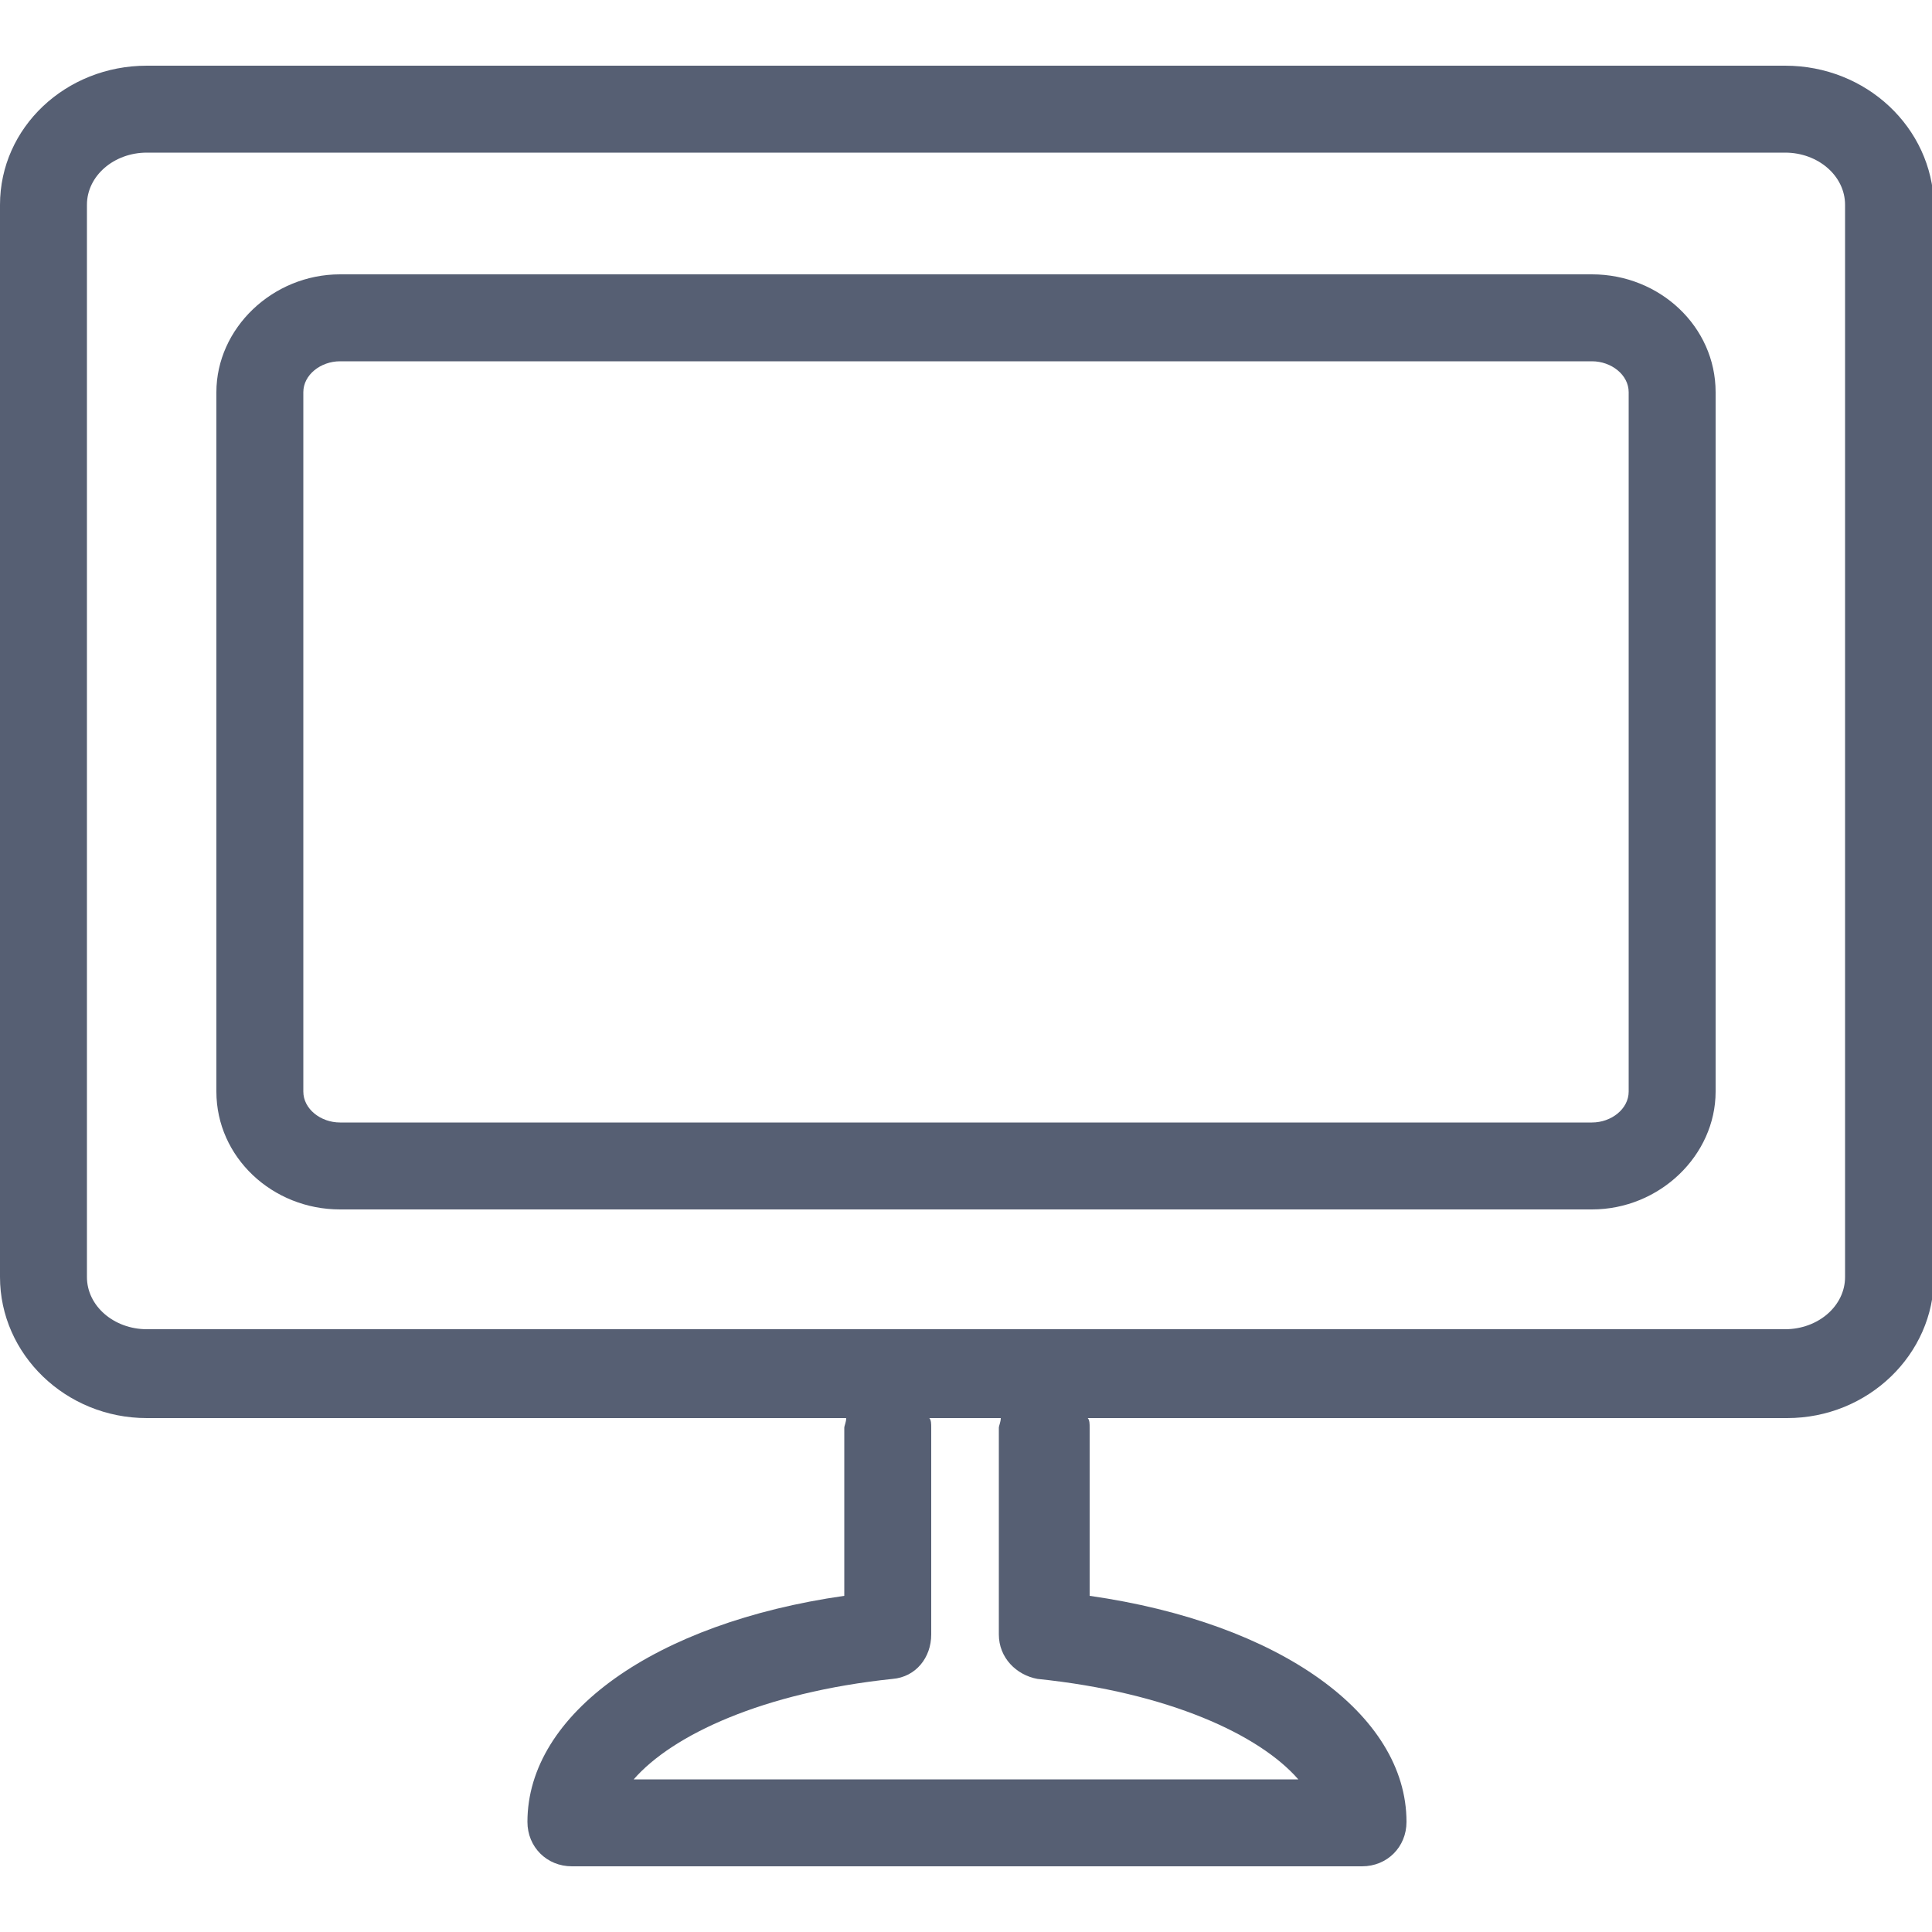
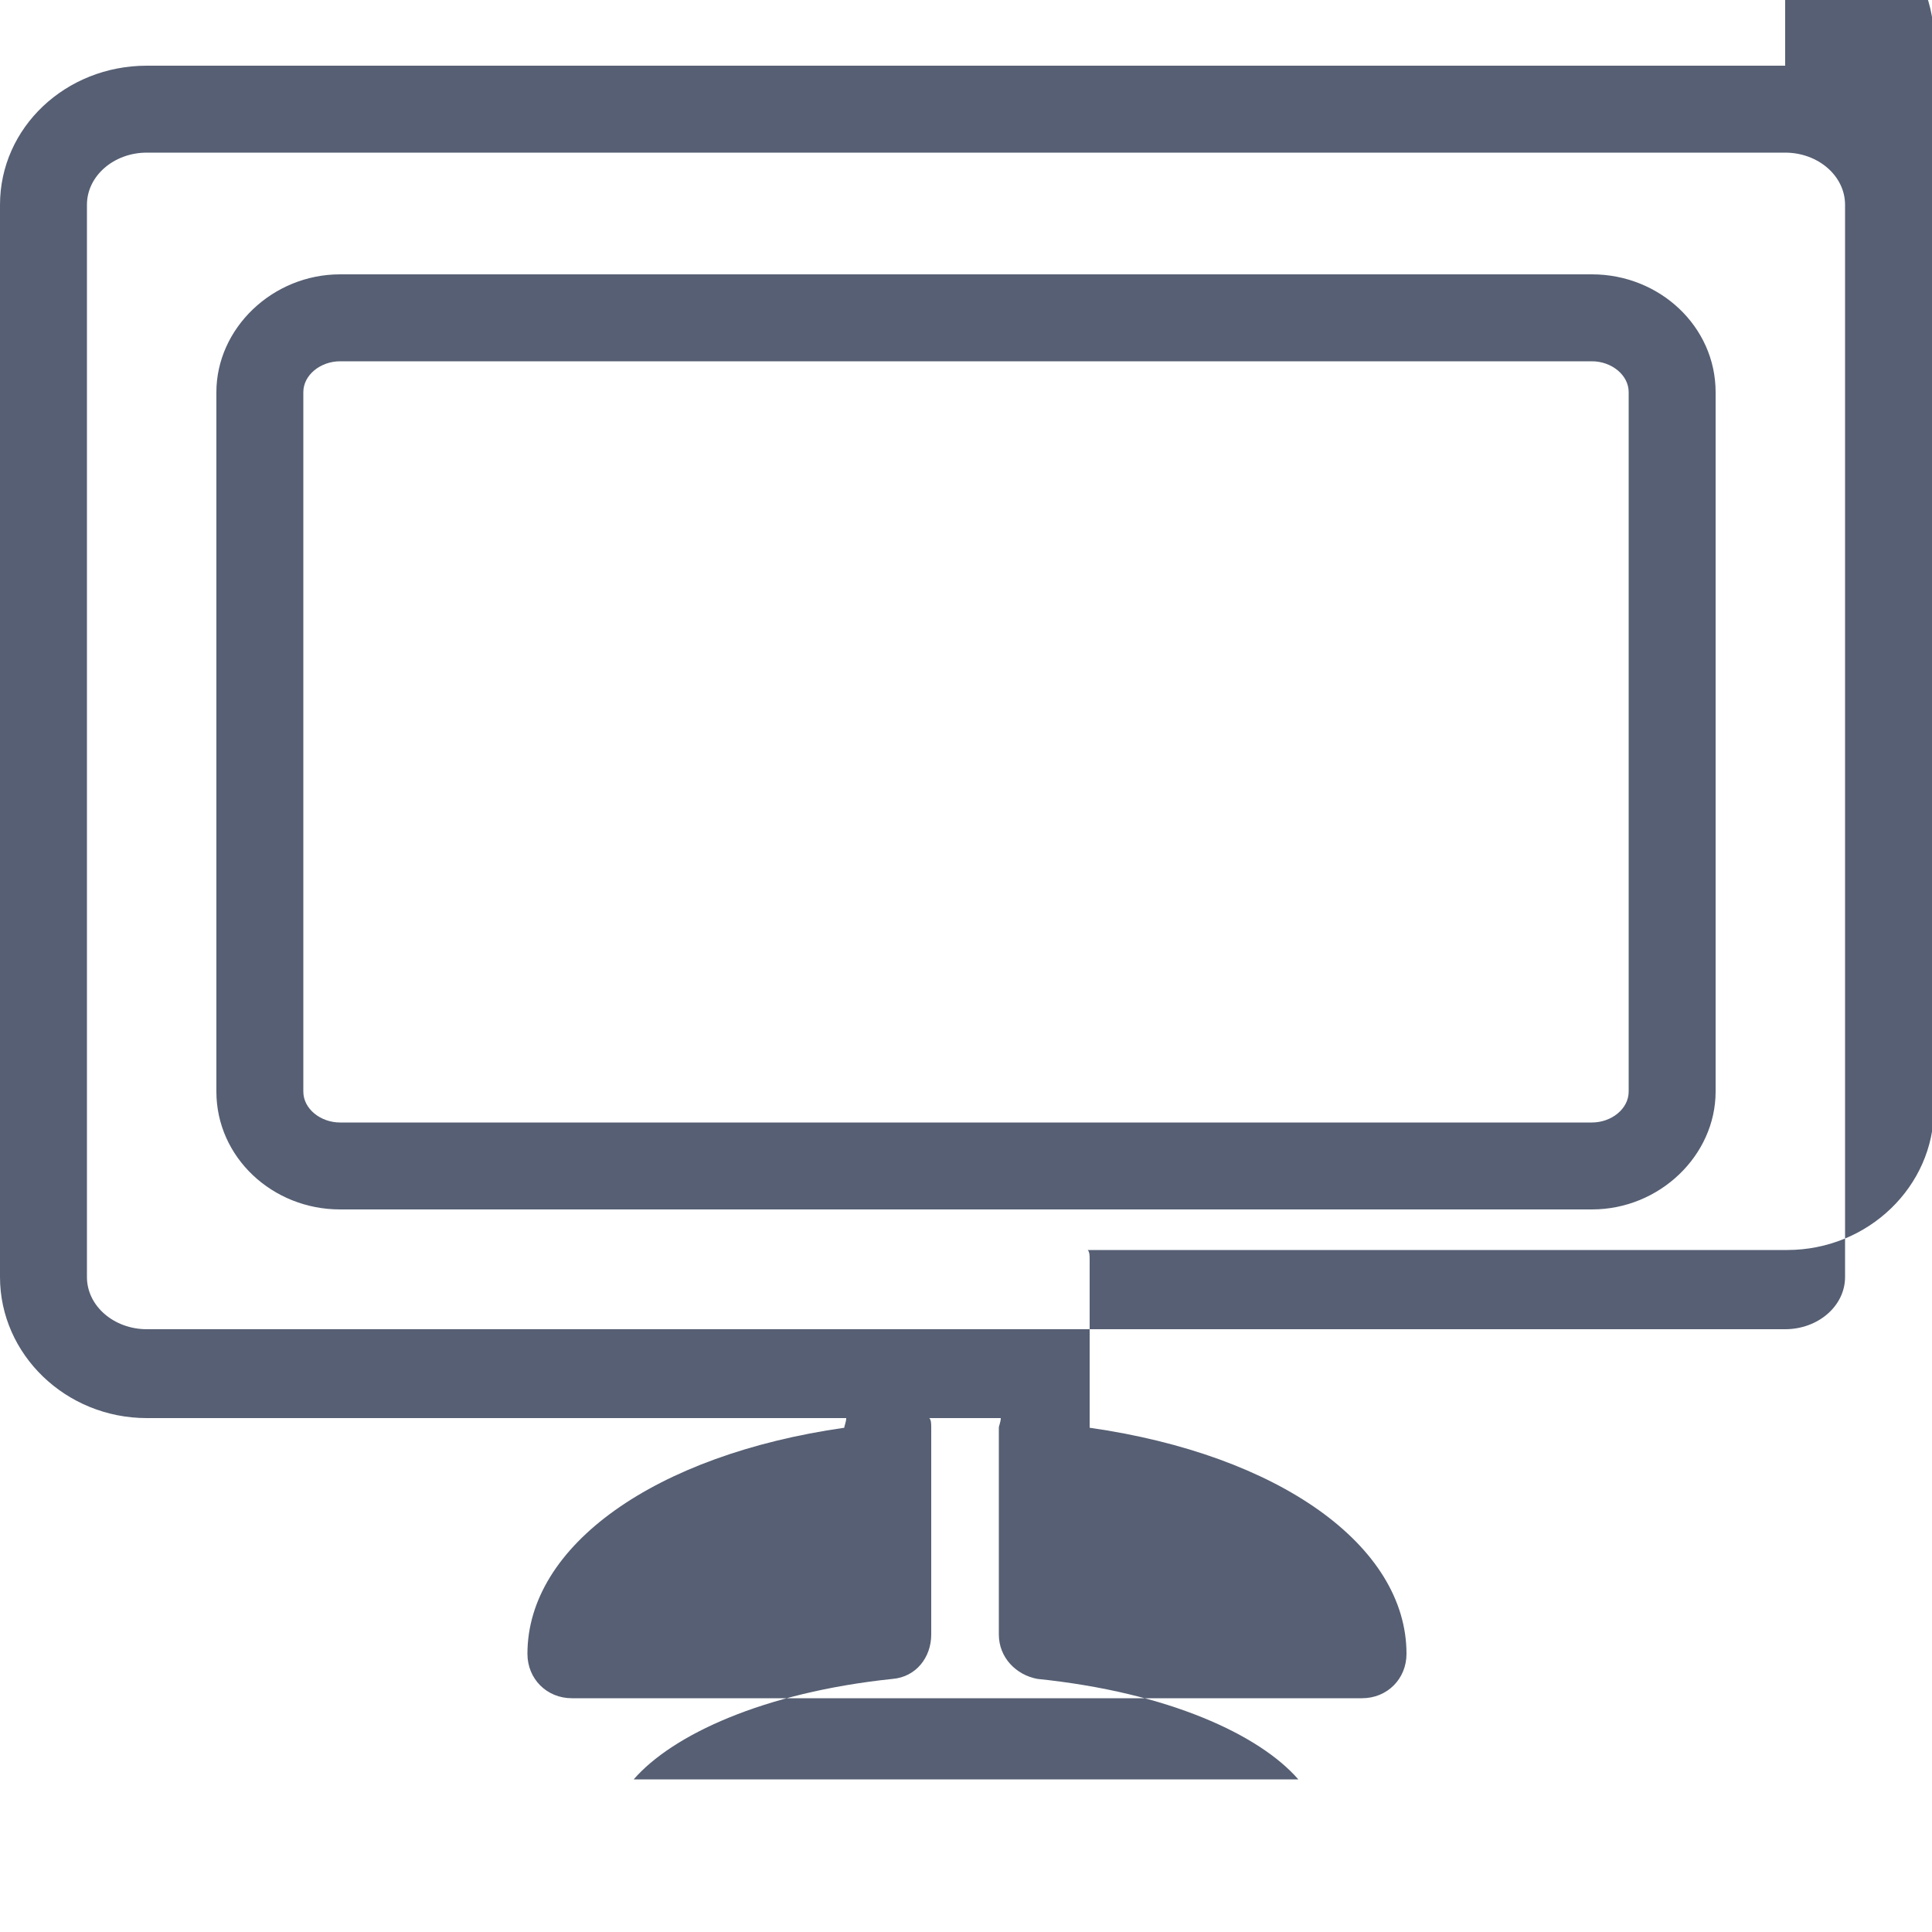
<svg xmlns="http://www.w3.org/2000/svg" viewBox="0 0 100 100" enable-background="new 0 0 100 100">
  <style type="text/css">.st0{fill:#565F73;}</style>
-   <path class="st0" d="M82.4 14.2h-64.8c-3.5 0-6.4 2.8-6.4 6.1v36.2c0 3.4 2.9 6.1 6.4 6.1h64.8c3.5 0 6.4-2.8 6.4-6.1v-36.2c0-3.4-2.9-6.1-6.4-6.1zm1.9 42.3c0 .9-.9 1.6-1.9 1.6h-64.8c-1 0-1.9-.7-1.9-1.6v-36.2c0-.9.9-1.6 1.9-1.6h64.8c1 0 1.9.7 1.9 1.6v36.2zm8.1-53.1h-84.8c-4.2 0-7.6 3.2-7.6 7.2v55.5c0 4 3.4 7.3 7.6 7.3h36.2c0 .2-.1.4-.1.5v8.7c-9.8 1.4-16.4 6.1-16.4 11.7 0 1.3 1 2.3 2.3 2.3h40.9c1.3 0 2.3-1 2.3-2.3 0-5.6-6.6-10.3-16.4-11.7v-8.7c0-.2 0-.4-.1-.5h36.2c4.2 0 7.6-3.3 7.6-7.3v-55.5c-.1-4-3.5-7.2-7.7-7.2zm-25.2 88.7h-34.4c2-2.3 6.7-4.5 13.4-5.2 1.2-.1 2-1.1 2-2.3v-10.7c0-.2 0-.4-.1-.5h3.7c0 .2-.1.4-.1.5v10.7c0 1.2.9 2.1 2 2.3 6.8.7 11.5 2.9 13.5 5.2zm28.3-26c0 1.5-1.4 2.7-3.1 2.7h-84.8c-1.7 0-3.1-1.2-3.1-2.7v-55.5c0-1.5 1.4-2.7 3.1-2.7h84.8c1.7 0 3.1 1.2 3.1 2.7v55.5z" />
+   <path class="st0" d="M82.4 14.2h-64.8c-3.5 0-6.4 2.8-6.4 6.1v36.2c0 3.4 2.9 6.1 6.4 6.1h64.8c3.5 0 6.4-2.8 6.4-6.1v-36.2c0-3.4-2.9-6.1-6.4-6.1zm1.9 42.3c0 .9-.9 1.6-1.9 1.6h-64.8c-1 0-1.9-.7-1.9-1.6v-36.2c0-.9.9-1.6 1.9-1.6h64.8c1 0 1.9.7 1.9 1.6v36.2zm8.1-53.1h-84.8c-4.2 0-7.6 3.2-7.6 7.2v55.5c0 4 3.4 7.3 7.6 7.3h36.2c0 .2-.1.4-.1.5c-9.8 1.4-16.4 6.1-16.4 11.7 0 1.3 1 2.3 2.3 2.3h40.9c1.3 0 2.3-1 2.3-2.3 0-5.6-6.6-10.3-16.4-11.7v-8.7c0-.2 0-.4-.1-.5h36.2c4.2 0 7.6-3.3 7.6-7.3v-55.5c-.1-4-3.5-7.2-7.7-7.2zm-25.2 88.7h-34.4c2-2.3 6.7-4.5 13.4-5.2 1.2-.1 2-1.1 2-2.3v-10.7c0-.2 0-.4-.1-.5h3.7c0 .2-.1.4-.1.5v10.7c0 1.2.9 2.1 2 2.3 6.8.7 11.5 2.9 13.5 5.2zm28.3-26c0 1.5-1.4 2.7-3.1 2.7h-84.8c-1.7 0-3.1-1.2-3.1-2.7v-55.5c0-1.5 1.4-2.7 3.1-2.7h84.8c1.7 0 3.1 1.2 3.1 2.7v55.5z" />
</svg>